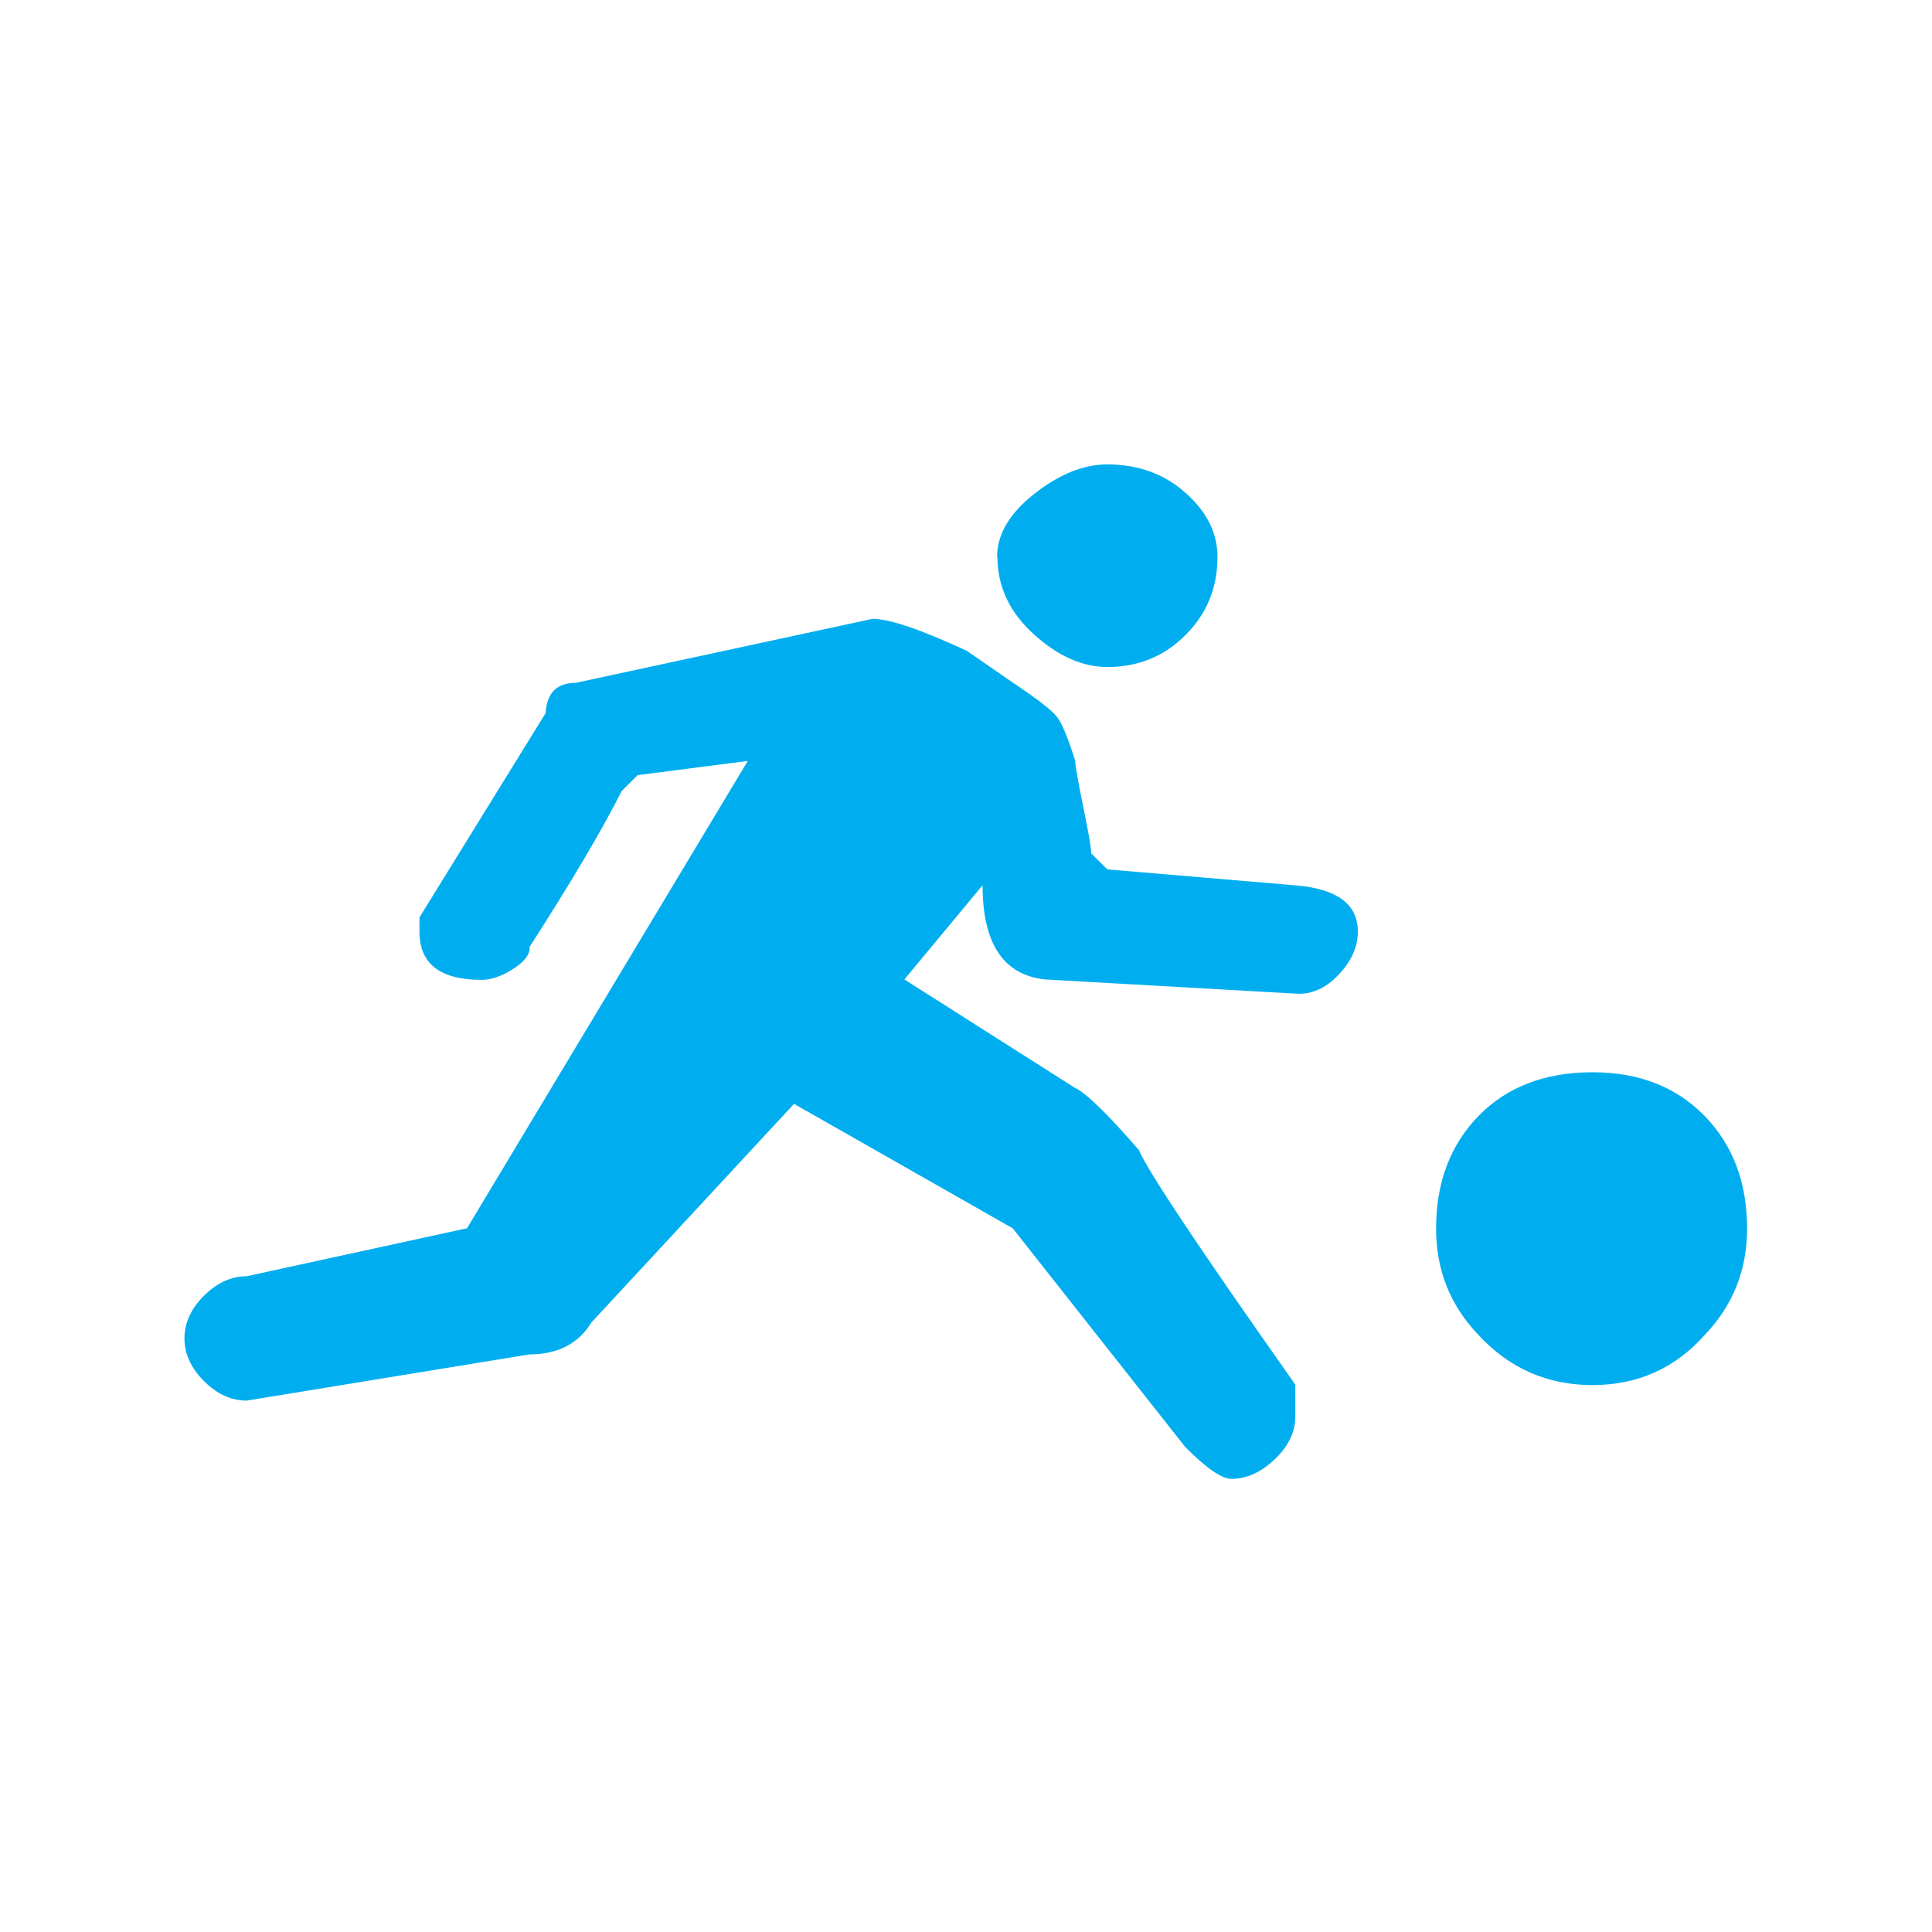
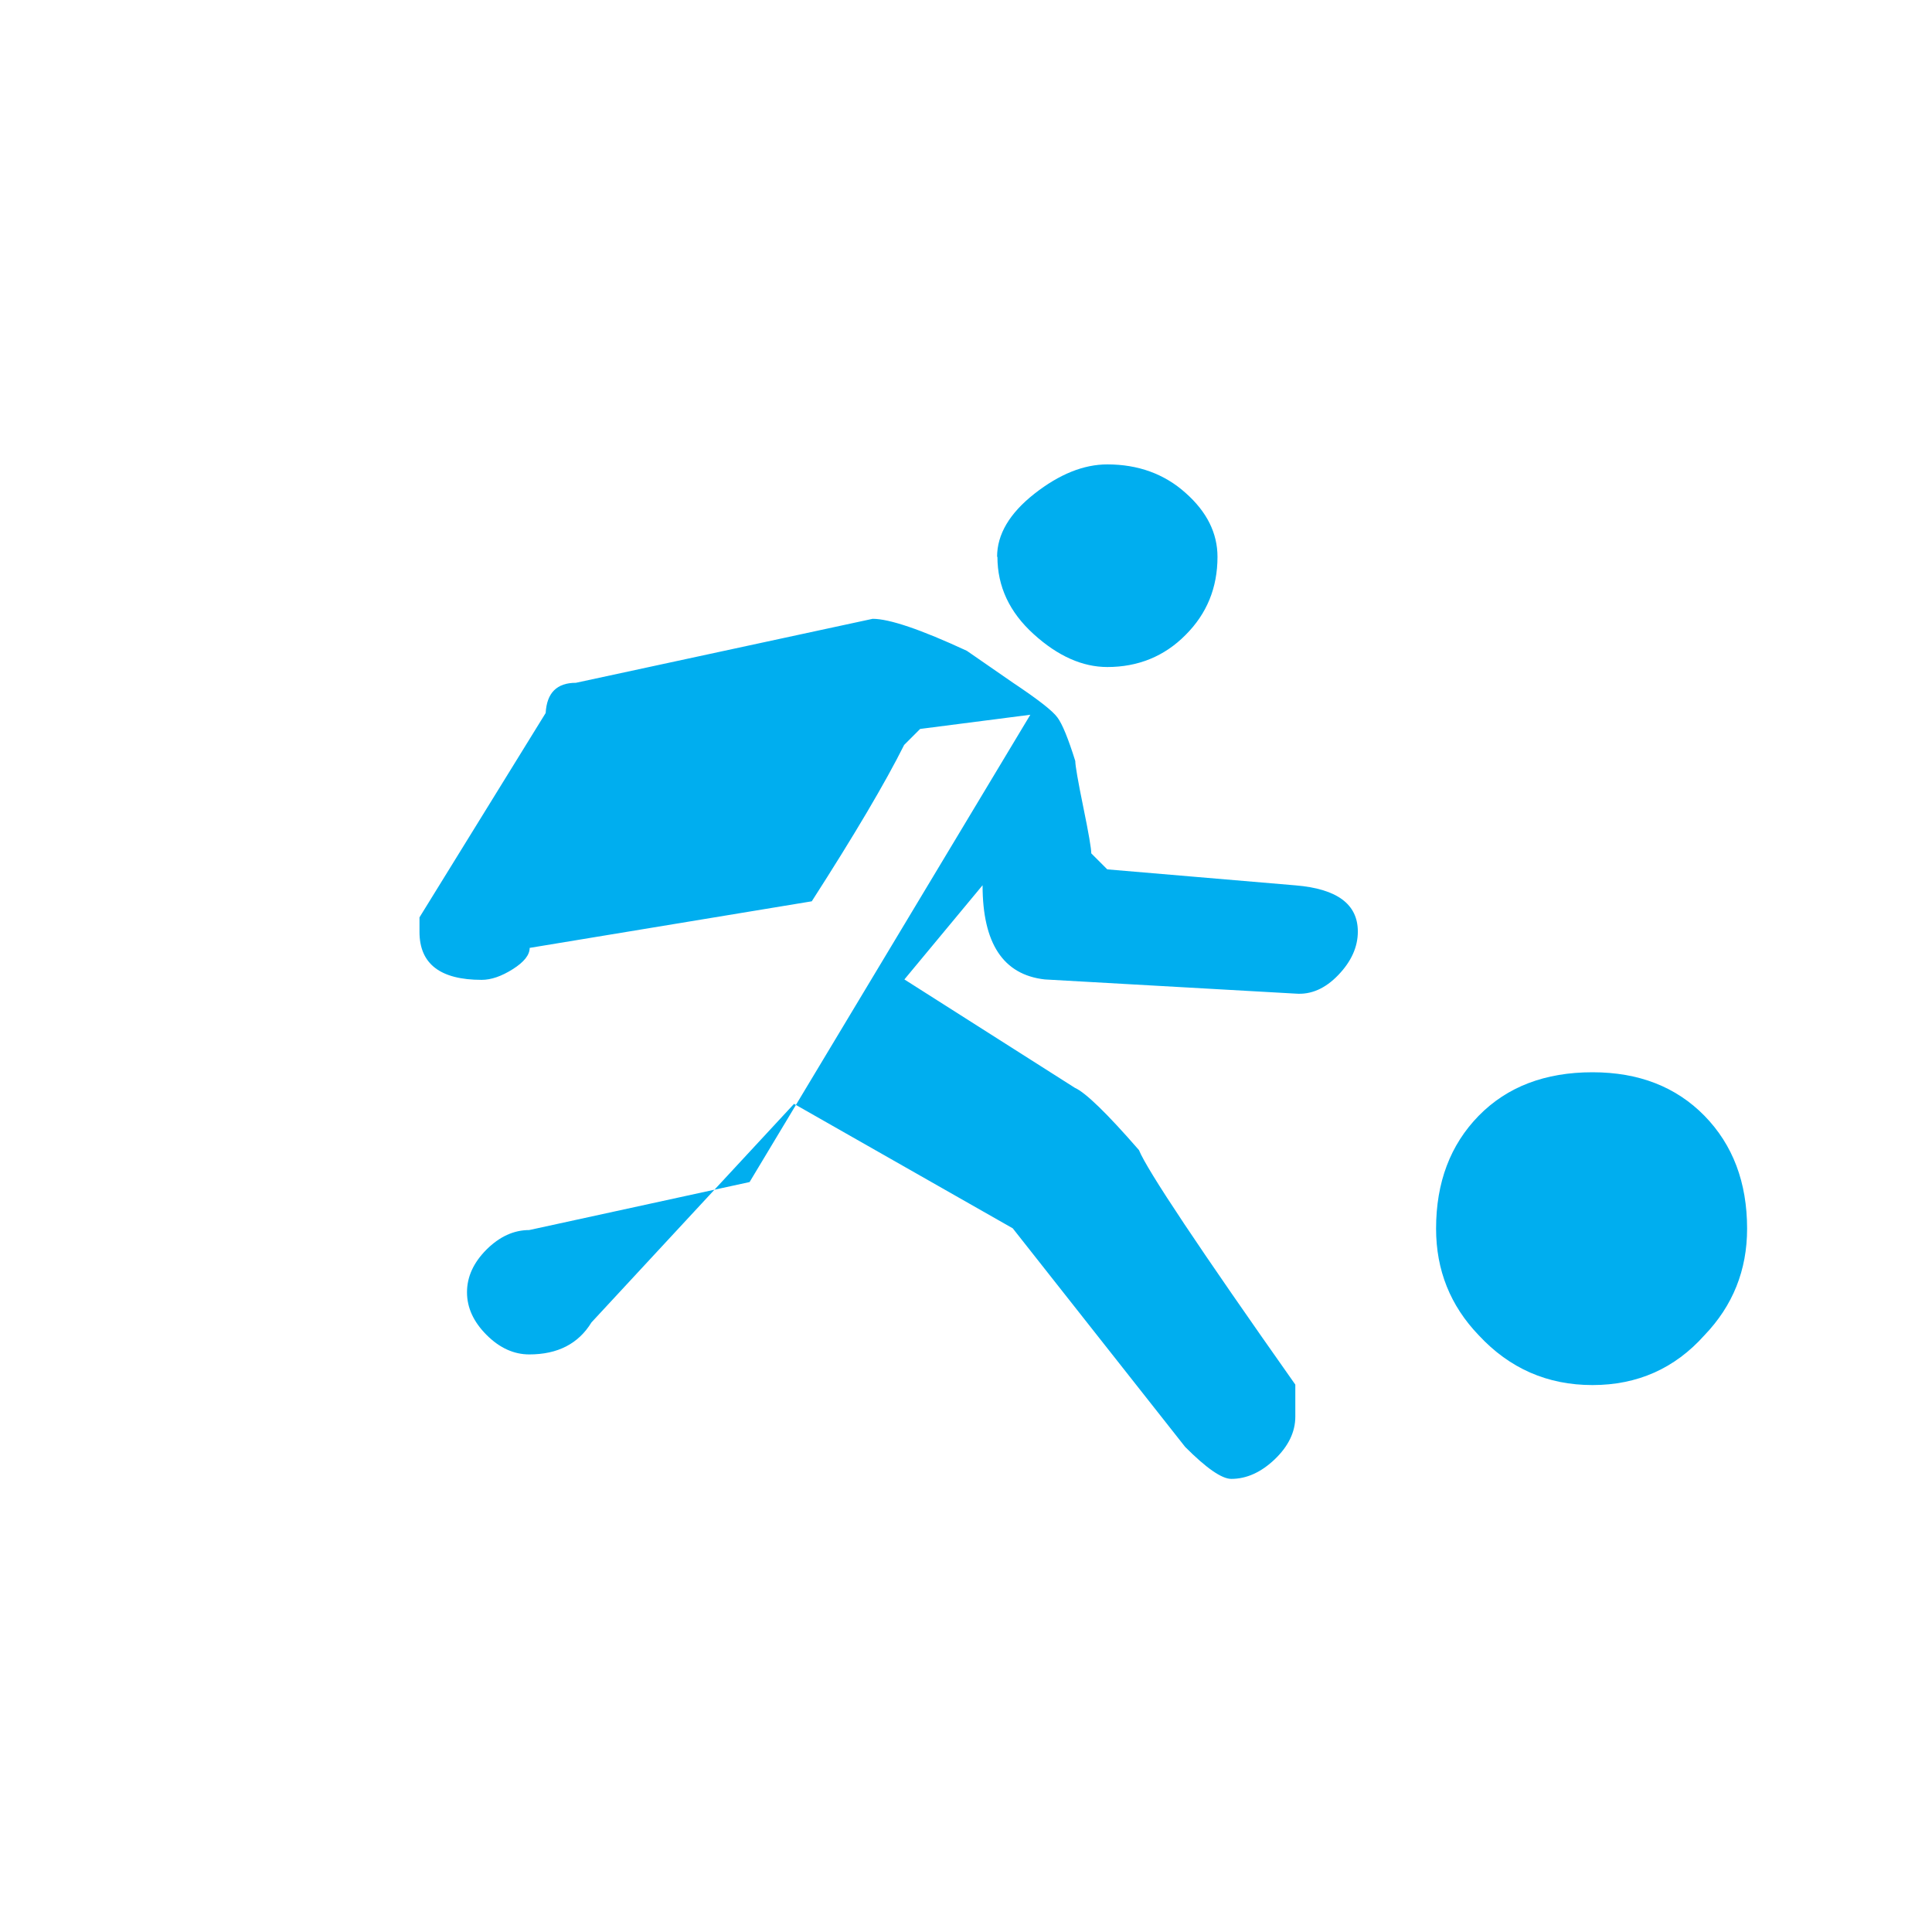
<svg xmlns="http://www.w3.org/2000/svg" viewBox="0 0 64 64">
-   <path fill="#00AEEF" d="M17.546 31.4c0 .235-.187.47-.56.705-.373.236-.716.354-1.03.354-1.373 0-2.06-.53-2.06-1.59v-.48l4.18-6.77c.038-.67.372-1 1-1l9.832-2.12c.55 0 1.59.35 3.12 1.06l1.532 1.06c.824.55 1.314.93 1.47 1.15.158.21.355.69.59 1.44 0 .152.09.67.266 1.53.177.86.264 1.37.264 1.53l.53.53 6.24.53c1.374.114 2.06.624 2.06 1.53 0 .51-.216.99-.648 1.44-.432.45-.902.656-1.413.616l-8.31-.47c-1.38-.156-2.06-1.197-2.06-3.12l-2.59 3.12 5.65 3.592c.35.155 1.06.842 2.12 2.06.27.666 2 3.26 5.18 7.77v1.06c0 .51-.23.982-.68 1.413-.45.43-.934.65-1.44.65-.317 0-.828-.355-1.53-1.06l-5.71-7.24-7.246-4.123-6.71 7.24c-.433.707-1.12 1.06-2.06 1.06l-9.36 1.53c-.51 0-.984-.214-1.415-.646-.43-.43-.648-.9-.648-1.412s.213-.98.646-1.416c.434-.43.904-.646 1.415-.646l7.3-1.59 9.3-15.48-3.65.47-.53.53c-.626 1.252-1.647 2.98-3.06 5.18zM33.03 18.446c0-.745.412-1.442 1.236-2.09.826-.648 1.63-.972 2.415-.972 1.02 0 1.89.315 2.59.942.71.628 1.06 1.335 1.06 2.12 0 1.02-.35 1.883-1.06 2.59-.7.706-1.57 1.06-2.59 1.06-.82 0-1.64-.362-2.44-1.09-.8-.724-1.2-1.578-1.2-2.56zM47.572 40.7c0-1.53.47-2.775 1.413-3.74.942-.96 2.197-1.44 3.768-1.44 1.53 0 2.767.48 3.71 1.442.94.962 1.412 2.208 1.412 3.74 0 1.373-.472 2.55-1.413 3.53-.982 1.1-2.218 1.65-3.71 1.65s-2.746-.55-3.767-1.65c-.942-.98-1.413-2.157-1.413-3.53z" />
+   <path fill="#00AEEF" d="M17.546 31.4c0 .235-.187.47-.56.705-.373.236-.716.354-1.03.354-1.373 0-2.06-.53-2.06-1.59v-.48l4.18-6.77c.038-.67.372-1 1-1l9.832-2.12c.55 0 1.59.35 3.12 1.06l1.532 1.06c.824.55 1.314.93 1.47 1.15.158.21.355.69.59 1.44 0 .152.09.67.266 1.53.177.86.264 1.37.264 1.53l.53.53 6.24.53c1.374.114 2.06.624 2.06 1.53 0 .51-.216.99-.648 1.44-.432.45-.902.656-1.413.616l-8.31-.47c-1.38-.156-2.06-1.197-2.06-3.12l-2.59 3.12 5.65 3.592c.35.155 1.06.842 2.12 2.06.27.666 2 3.26 5.18 7.77v1.06c0 .51-.23.982-.68 1.413-.45.43-.934.65-1.44.65-.317 0-.828-.355-1.53-1.06l-5.71-7.24-7.246-4.123-6.71 7.24c-.433.707-1.12 1.06-2.06 1.06c-.51 0-.984-.214-1.415-.646-.43-.43-.648-.9-.648-1.412s.213-.98.646-1.416c.434-.43.904-.646 1.415-.646l7.3-1.59 9.3-15.48-3.65.47-.53.53c-.626 1.252-1.647 2.98-3.06 5.18zM33.03 18.446c0-.745.412-1.442 1.236-2.09.826-.648 1.63-.972 2.415-.972 1.02 0 1.89.315 2.59.942.71.628 1.06 1.335 1.06 2.12 0 1.02-.35 1.883-1.06 2.59-.7.706-1.57 1.06-2.59 1.06-.82 0-1.64-.362-2.44-1.09-.8-.724-1.2-1.578-1.2-2.56zM47.572 40.7c0-1.53.47-2.775 1.413-3.74.942-.96 2.197-1.44 3.768-1.44 1.53 0 2.767.48 3.71 1.442.94.962 1.412 2.208 1.412 3.74 0 1.373-.472 2.55-1.413 3.53-.982 1.1-2.218 1.65-3.71 1.65s-2.746-.55-3.767-1.65c-.942-.98-1.413-2.157-1.413-3.53z" />
</svg>